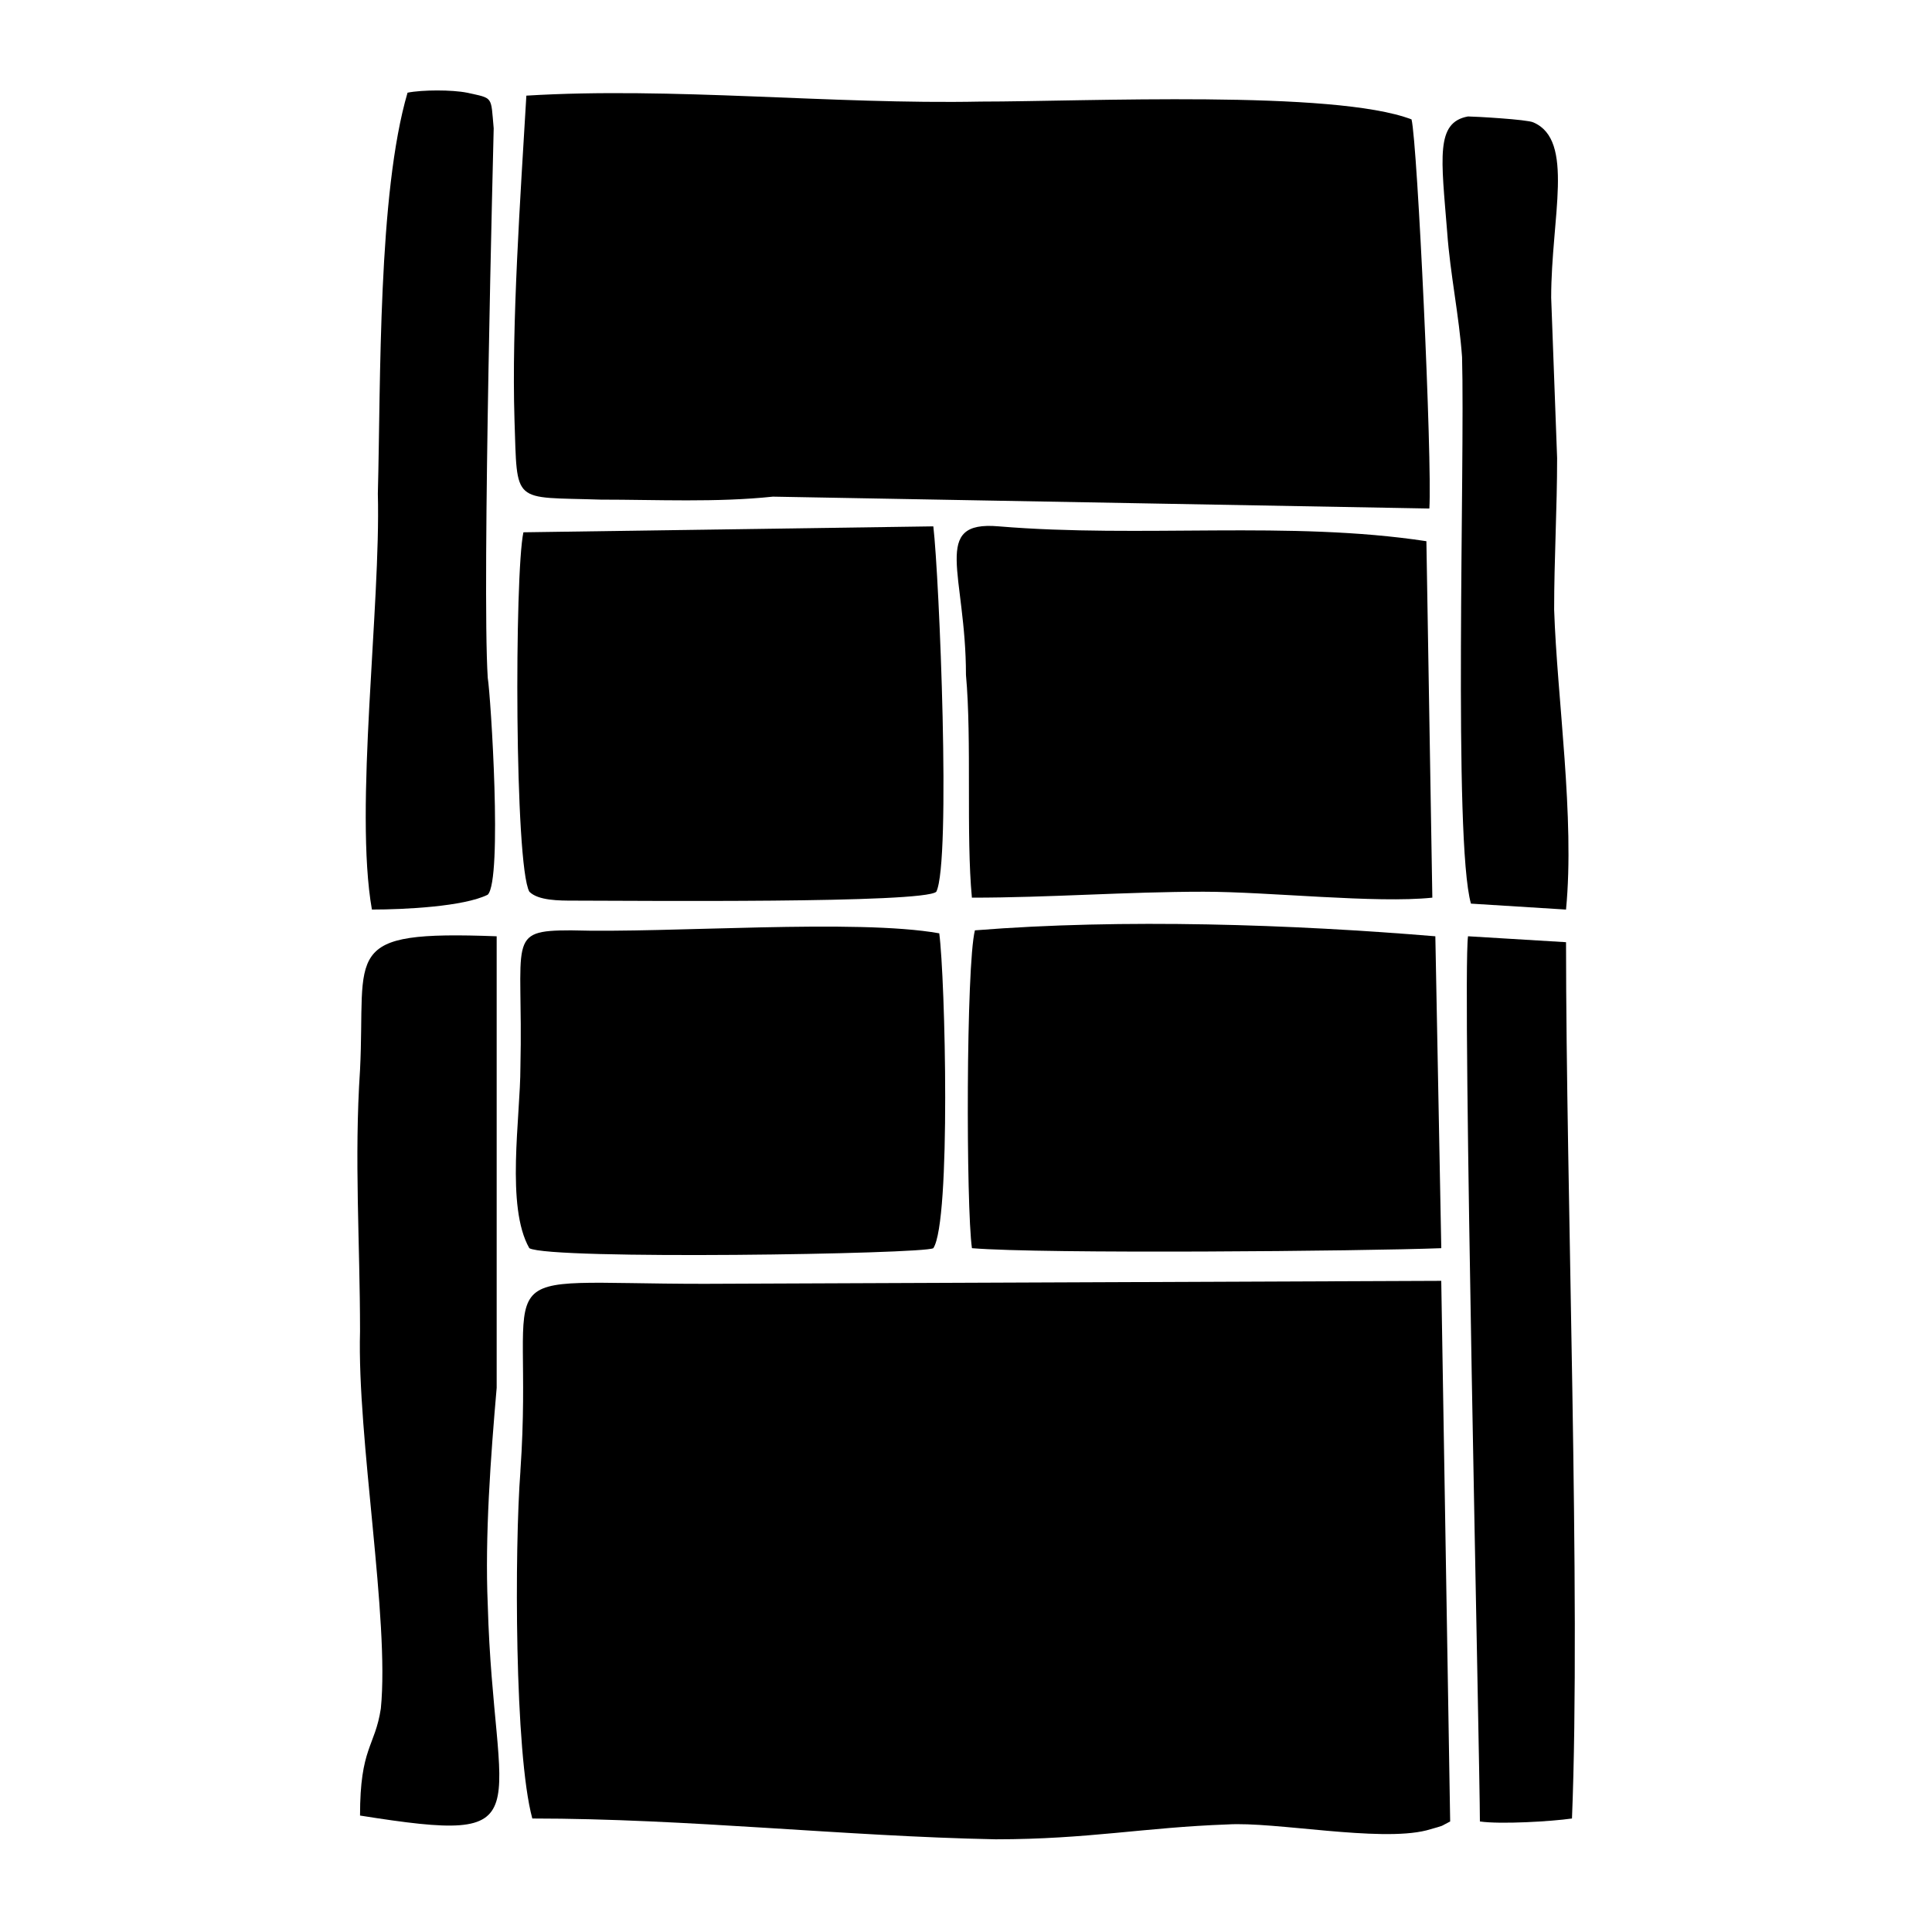
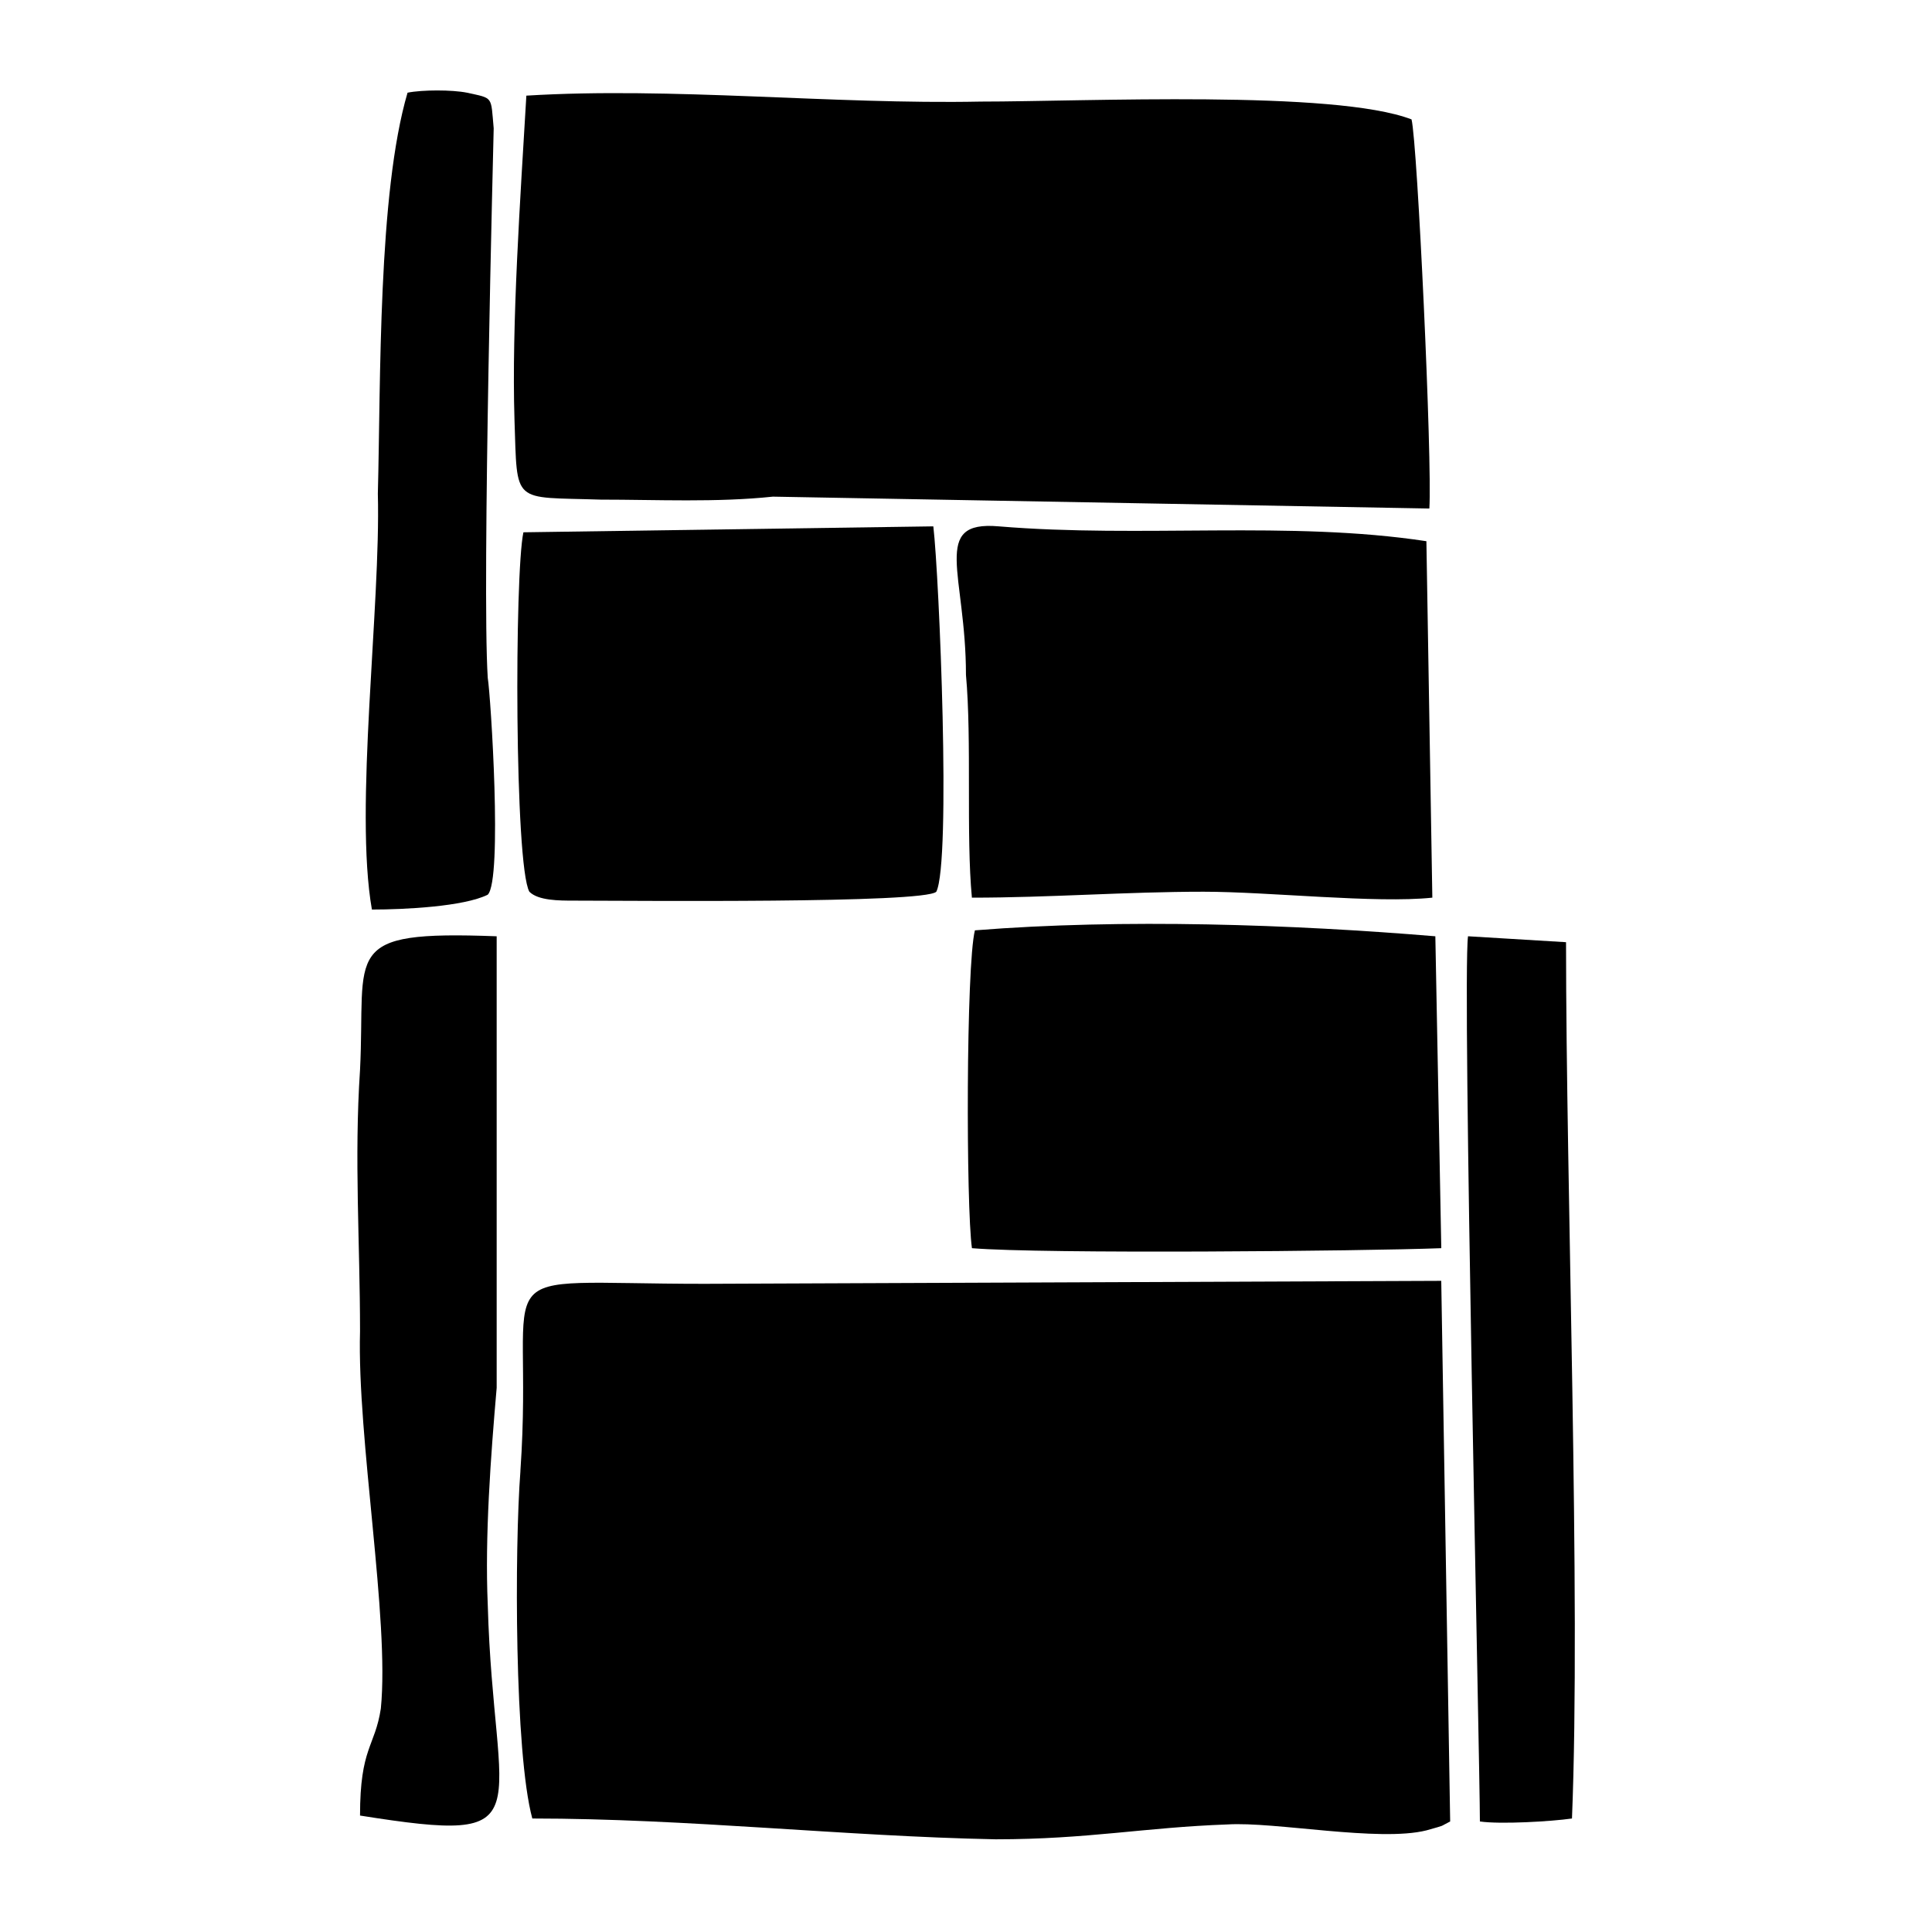
<svg xmlns="http://www.w3.org/2000/svg" fill="#000000" width="800px" height="800px" version="1.1" viewBox="144 144 512 512">
  <g fill-rule="evenodd">
    <path d="m281.92 533.82c-1.574 20.469-1.574 74.785 3.148 92.102 40.934 0 82.656 4.723 122.8 5.512 24.402 0 39.359-3.148 61.402-3.938 12.594-0.789 40.148 4.723 52.742 1.574 5.512-1.574 3.148-0.789 6.297-2.363l-2.363-143.27-195.23 0.789c-61.398 0-44.867-7.086-48.805 49.594z" />
    <path d="m273.26 569.25c-0.789-18.105 0.789-39.359 2.363-57.465v-119.66c-41.723-1.574-34.637 3.938-36.211 35.426-1.574 23.617 0 45.656 0 69.273-0.789 28.34 7.871 76.359 5.512 99.977-1.574 10.234-5.512 10.234-5.512 28.34 49.594 7.871 35.422 0.785 33.848-55.895z" />
    <path d="m242.56 385.04c8.66 0 24.402-0.789 30.699-3.938 3.938-3.938 0.789-52.742 0-57.465-1.574-24.402 1.574-144.84 1.574-145.63-0.789-8.66 0-7.871-7.086-9.445-3.938-0.789-11.809-0.789-15.742 0-7.871 26.766-7.086 76.359-7.871 106.27 0.785 29.91-6.297 83.441-1.574 110.21z" />
    <path d="m280.34 255.15c0.789 22.828-0.789 20.469 22.828 21.254 14.957 0 30.699 0.789 45.656-0.789l173.97 3.148c0.789-12.59-3.148-96.82-4.723-103.12-20.469-7.871-86.594-4.723-114.14-4.723-39.359 0.789-81.867-3.938-120.44-1.574-1.574 26.766-3.938 60.613-3.148 85.805z" />
    <path d="m391.34 283.49-108.63 1.574c-2.363 11.02-2.363 88.168 1.574 95.25 2.363 2.363 7.871 2.363 11.809 2.363 15.742 0 92.891 0.789 96.039-2.363 3.934-7.871 0.785-83.441-0.789-96.824z" />
-     <path d="m392.91 391.34c-22.043-3.938-71.637 0-97.613-0.789-17.32 0-12.594 2.363-13.383 36.211 0 13.383-3.938 37 2.363 48.02 5.512 3.148 104.7 1.574 107.06 0 4.723-7.082 3.148-71.633 1.574-83.441z" />
    <path d="m402.36 390.55c-2.359 9.449-2.359 73.211-0.785 84.23 18.895 1.574 103.91 0.789 124.38 0l-1.574-82.656c-37.789-3.148-82.66-4.723-122.02-1.574z" />
    <path d="m401.57 381.89c20.469 0 40.934-1.574 61.402-1.574 17.32 0 45.656 3.148 60.613 1.574l-1.574-94.465c-36.211-5.512-75.57-0.789-113.36-3.938-18.105-1.574-8.66 12.594-8.66 39.359 1.574 17.32 0 42.512 1.574 59.043z" />
    <path d="m533.04 392.12c-1.574 11.809 3.148 219.63 3.148 234.59 5.512 0.789 18.895 0 24.402-0.789 2.363-58.254-1.574-166.89-1.574-232.23z" />
-     <path d="m533.82 383.47 25.191 1.574c2.363-24.402-2.363-55.891-3.148-79.508 0-13.383 0.789-26.766 0.789-40.148l-1.574-42.508c0-21.254 6.297-41.723-4.723-46.445-1.574-0.789-15.742-1.574-17.32-1.574-8.66 1.574-7.086 11.02-5.512 30.699 0.789 11.02 3.148 22.043 3.938 33.062 0.785 28.34-2.363 128.32 2.359 144.85z" />
  </g>
</svg>